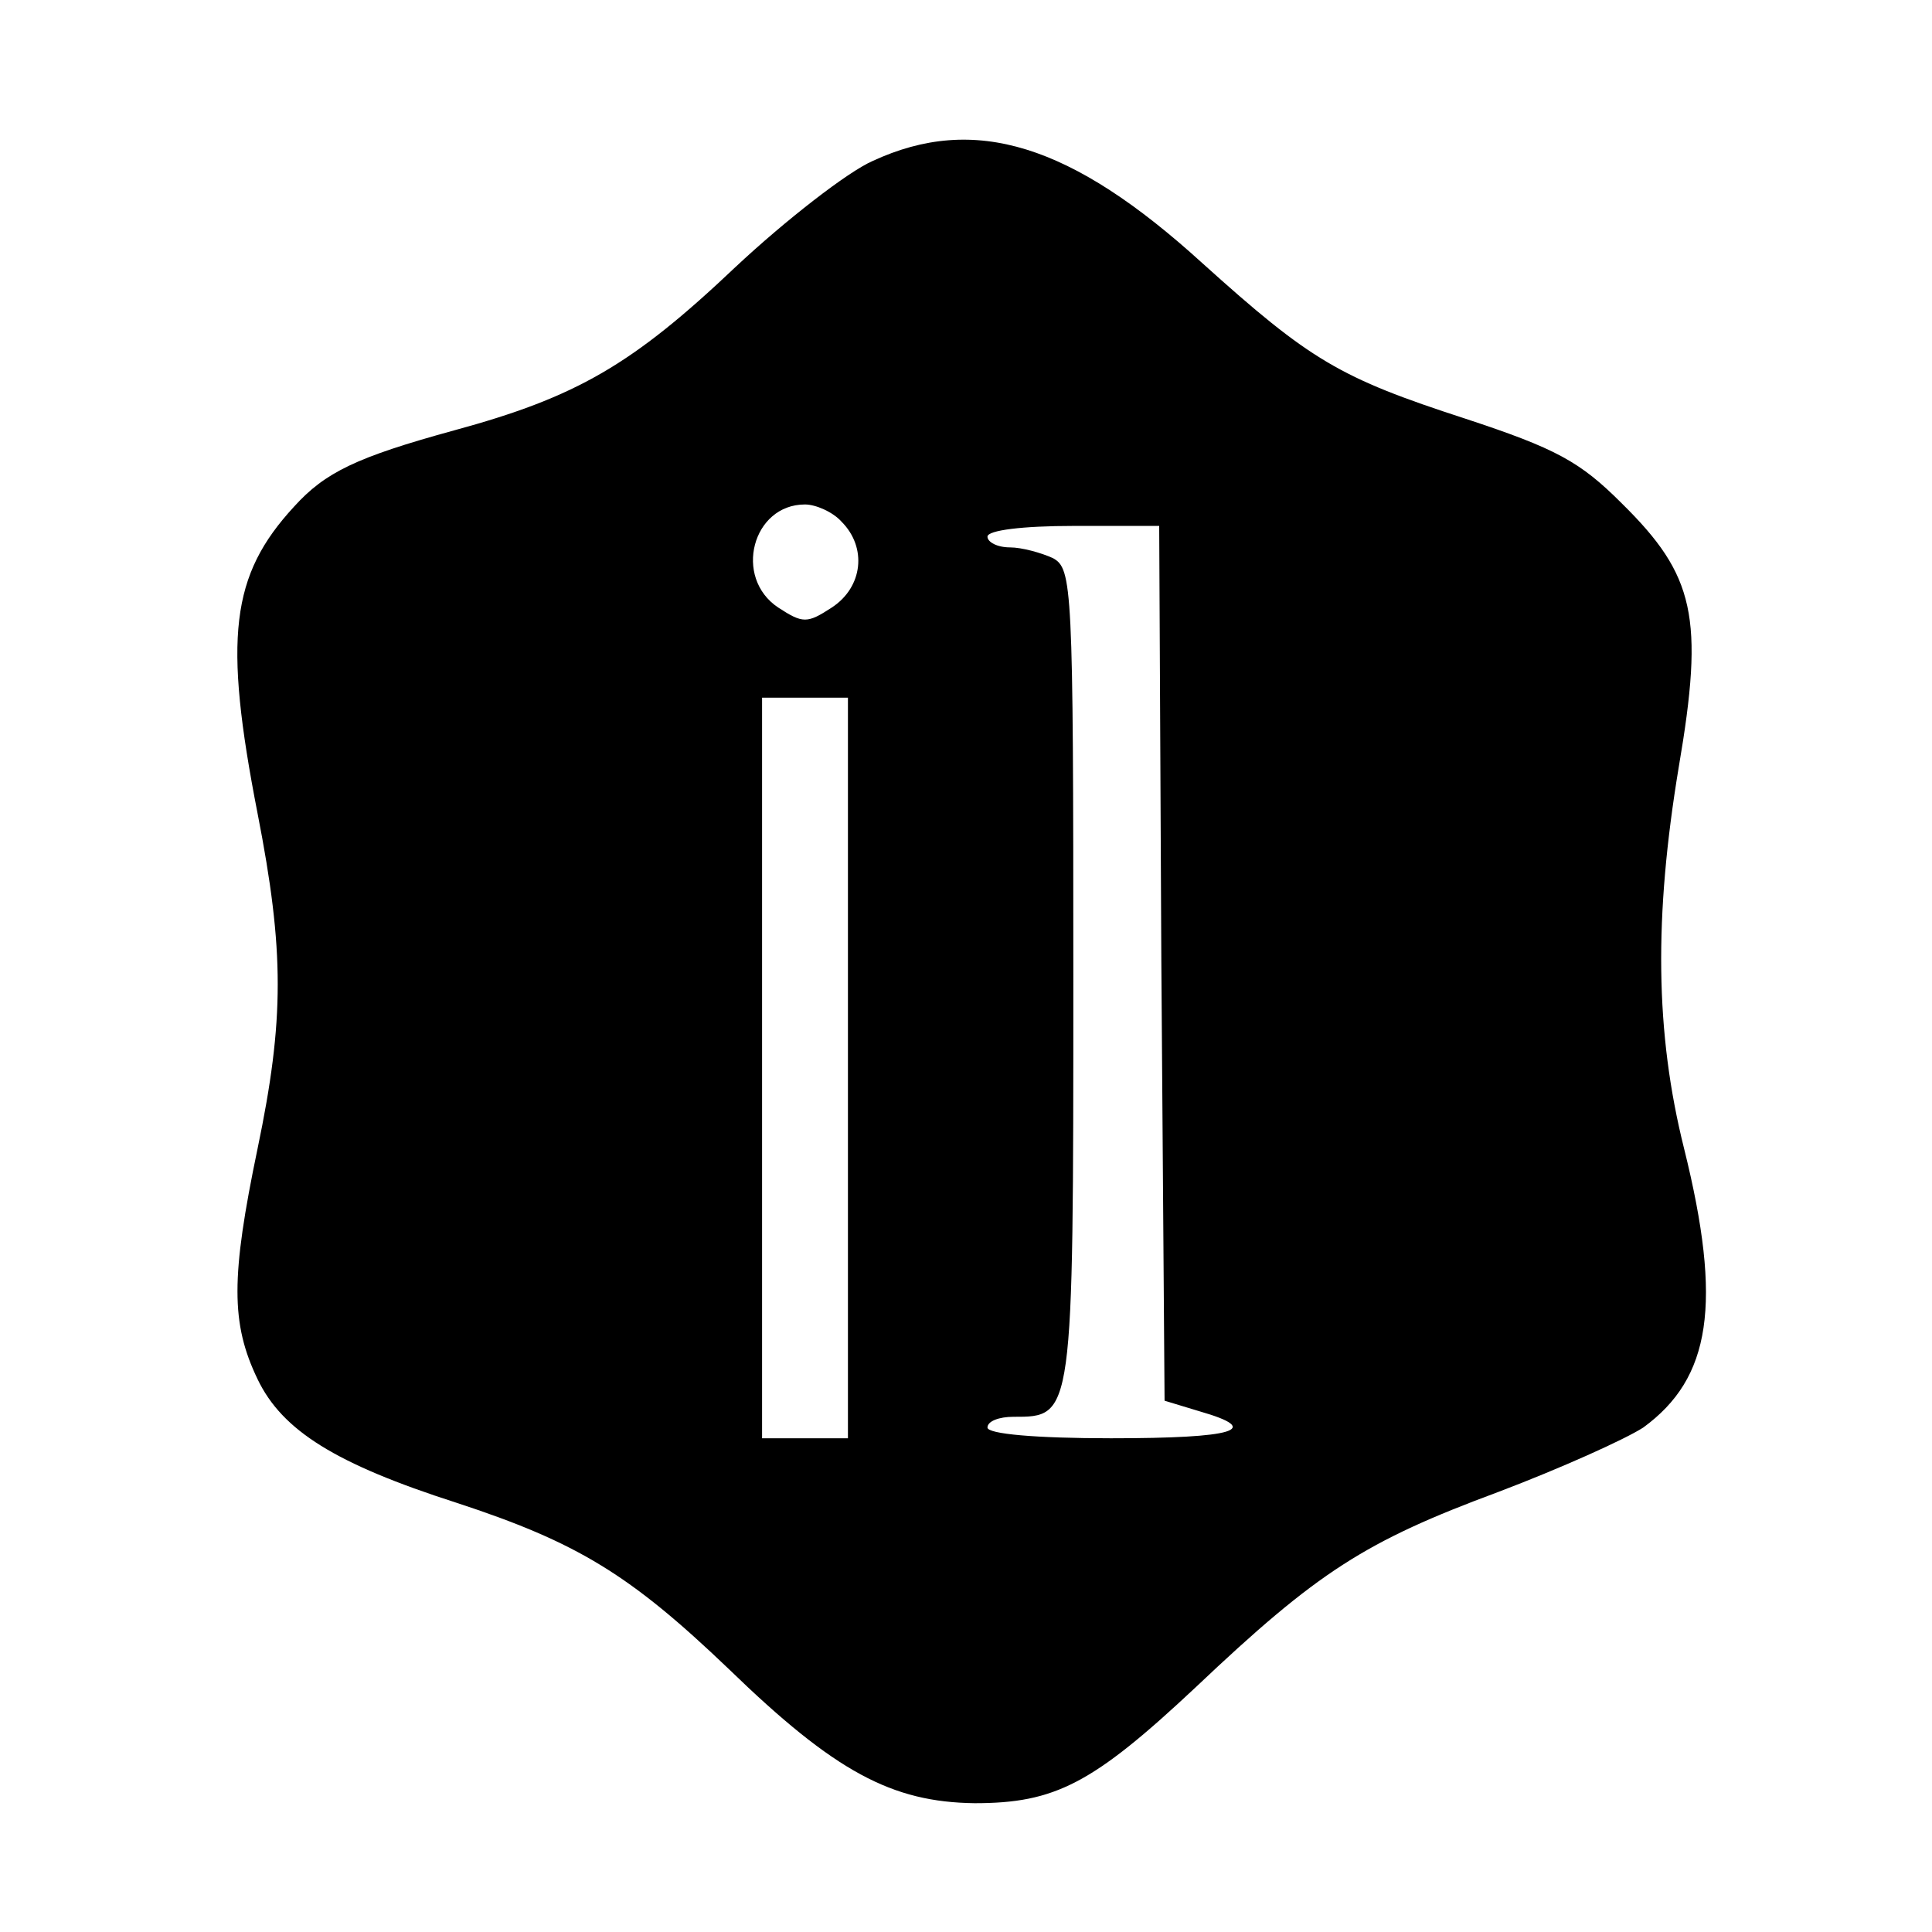
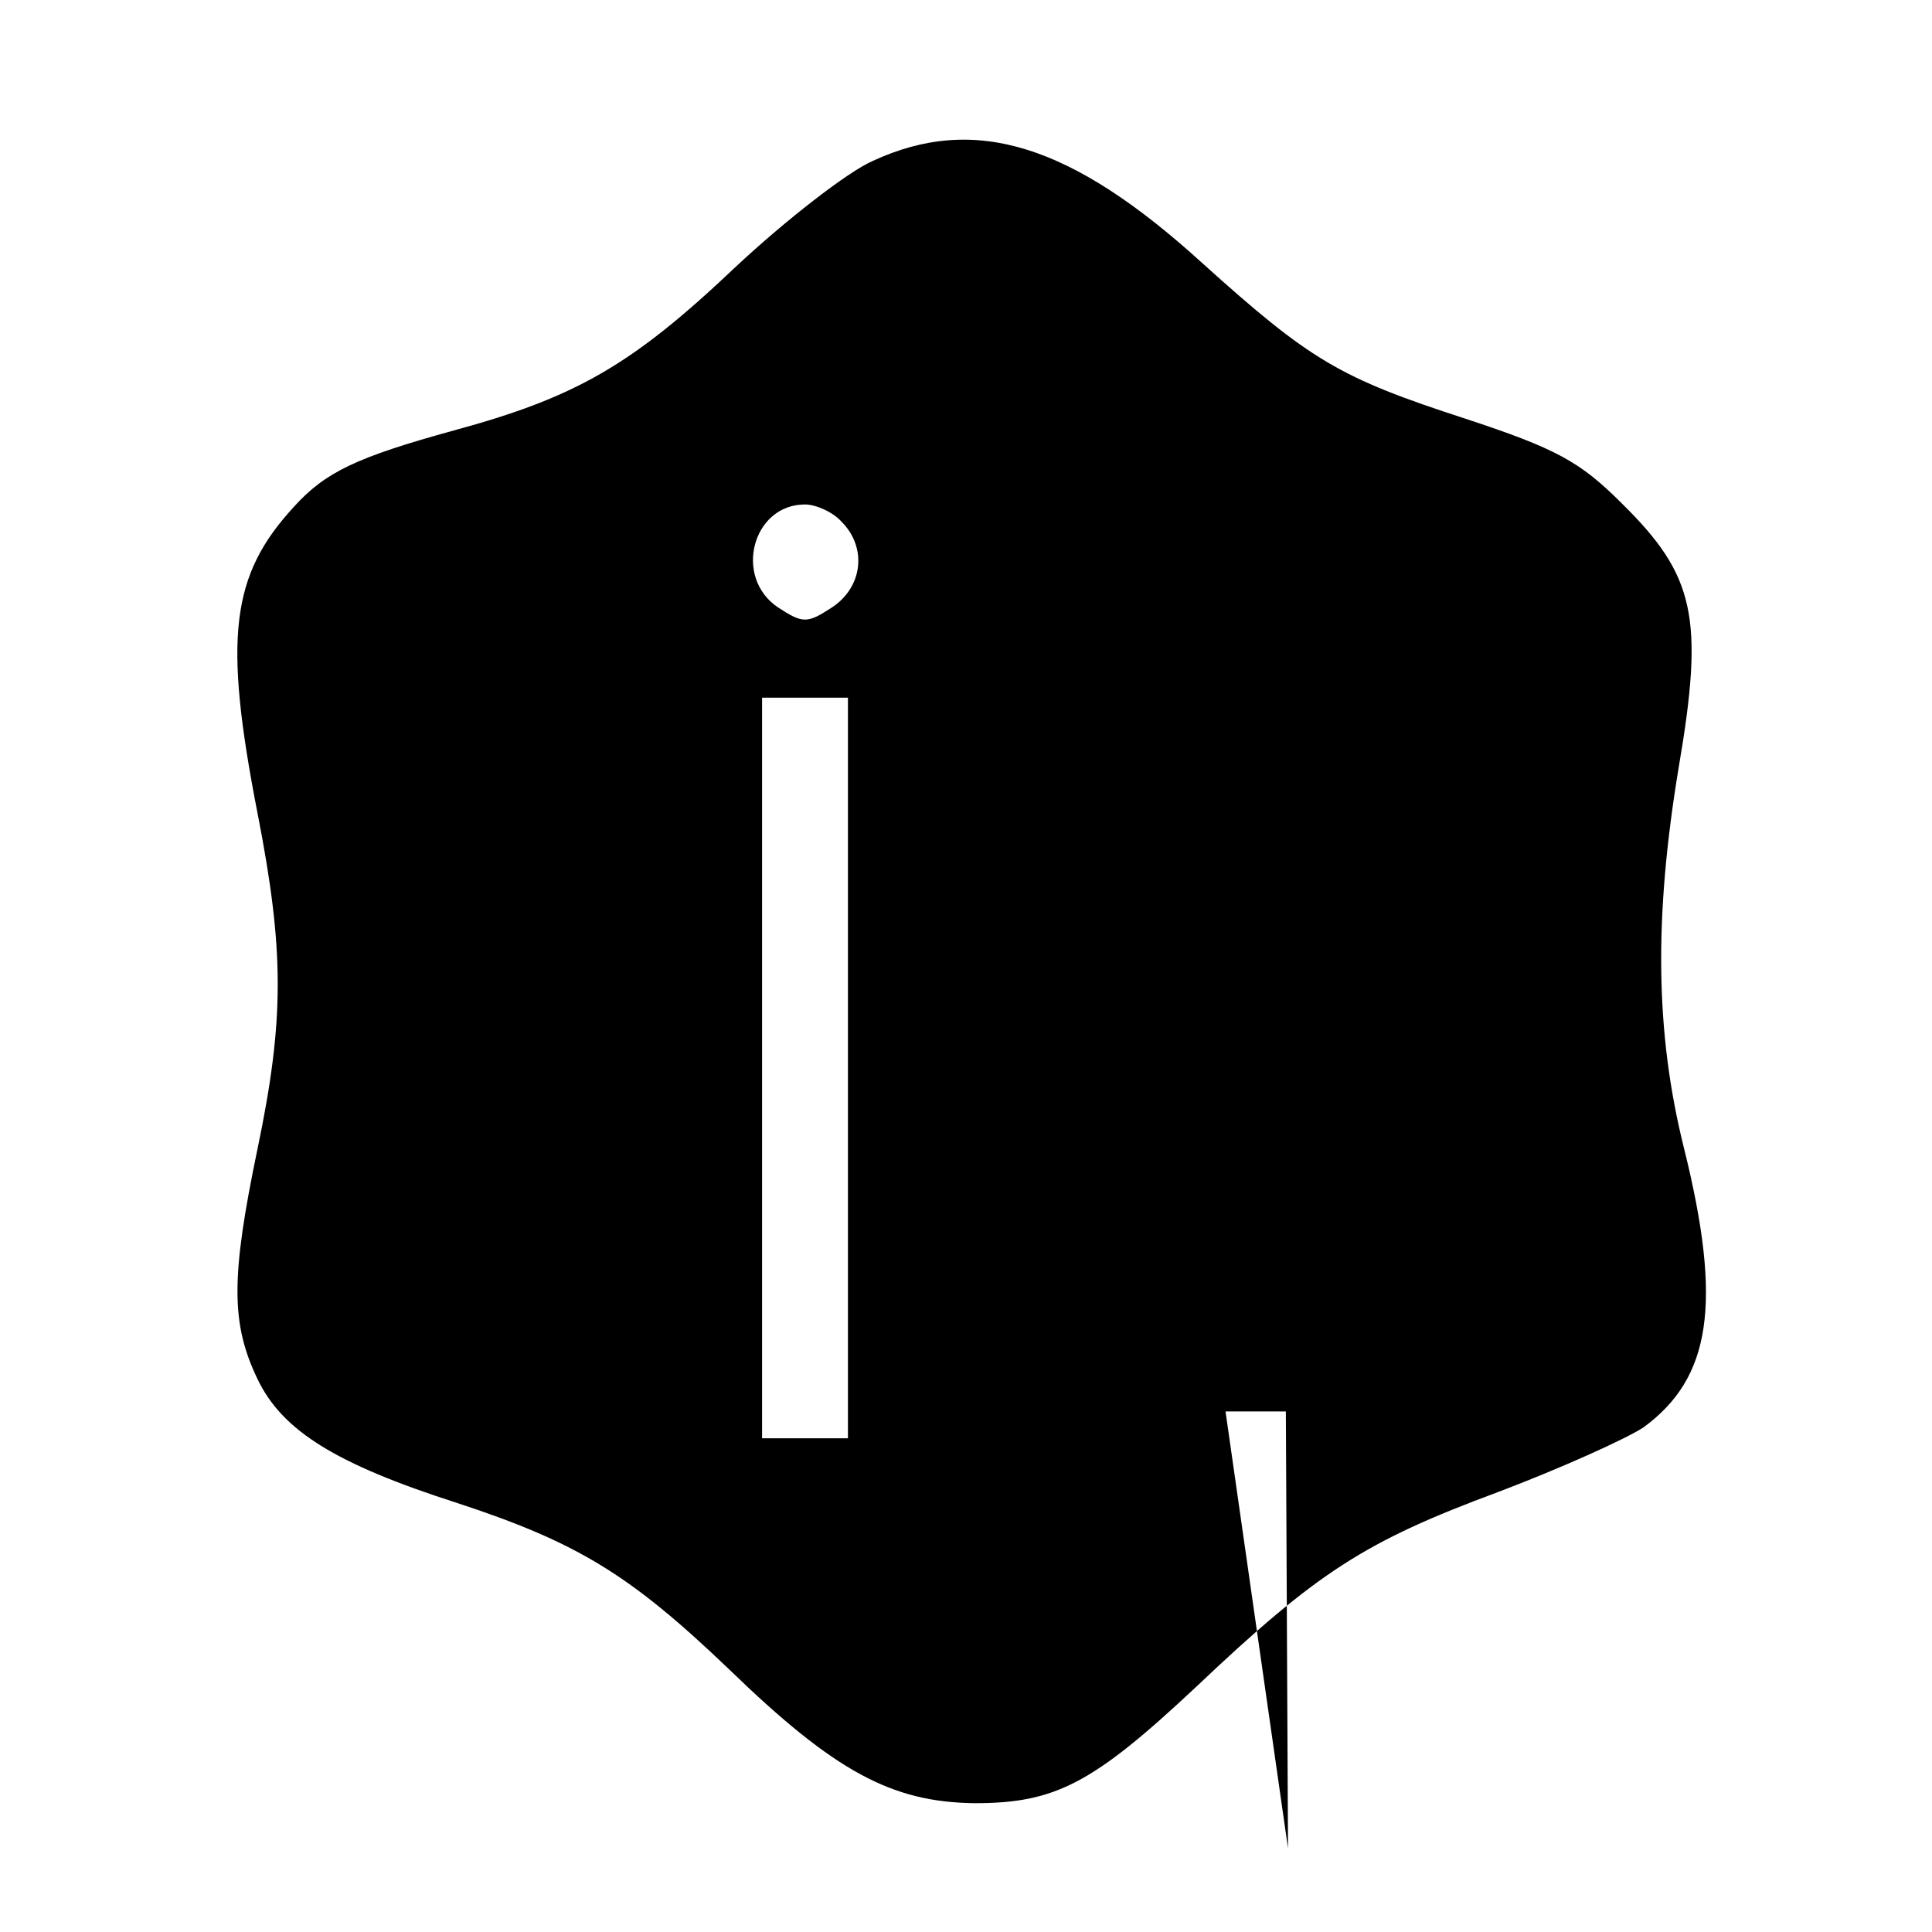
<svg xmlns="http://www.w3.org/2000/svg" version="1.0" width="180pt" height="180pt" viewBox="0 0 180 180" preserveAspectRatio="xMidYMid meet">
  <g transform="translate(0,180) scale(0.1,-0.1)" fill="#000000" stroke="none">
-     <path d="M813 1650 c-23 -10 -81 -55 -128 -99 -96 -91 -148 -121 -262 -152 -91 -25 -120 -39 -149 -71 -59 -64 -66 -122 -34 -286 25 -128 25 -192 0 -312 -25 -120 -25 -163 0 -215 23 -48 73 -79 185 -115 113 -37 162 -67 254 -155 99 -96 152 -124 229 -125 75 0 110 18 206 108 114 108 158 136 282 182 58 22 118 49 135 60 63 46 74 115 38 260 -27 108 -28 216 -5 355 24 140 15 179 -53 246 -39 39 -61 51 -146 79 -117 38 -144 54 -245 145 -122 111 -212 139 -307 95z m-29 -336 c24 -24 20 -61 -9 -80 -23 -15 -27 -15 -50 0 -42 28 -24 96 25 96 10 0 26 -7 34 -16z m298 -411 l3 -408 33 -10 c59 -17 33 -25 -83 -25 -70 0 -115 4 -115 10 0 6 11 10 24 10 56 0 56 -2 56 410 0 365 -1 380 -19 390 -11 5 -29 10 -40 10 -12 0 -21 5 -21 10 0 6 33 10 80 10 l80 0 2 -407z m-292 -98 l0 -345 -40 0 -40 0 0 345 0 345 40 0 40 0 0 -345z" />
+     <path d="M813 1650 c-23 -10 -81 -55 -128 -99 -96 -91 -148 -121 -262 -152 -91 -25 -120 -39 -149 -71 -59 -64 -66 -122 -34 -286 25 -128 25 -192 0 -312 -25 -120 -25 -163 0 -215 23 -48 73 -79 185 -115 113 -37 162 -67 254 -155 99 -96 152 -124 229 -125 75 0 110 18 206 108 114 108 158 136 282 182 58 22 118 49 135 60 63 46 74 115 38 260 -27 108 -28 216 -5 355 24 140 15 179 -53 246 -39 39 -61 51 -146 79 -117 38 -144 54 -245 145 -122 111 -212 139 -307 95z m-29 -336 c24 -24 20 -61 -9 -80 -23 -15 -27 -15 -50 0 -42 28 -24 96 25 96 10 0 26 -7 34 -16z m298 -411 l3 -408 33 -10 l80 0 2 -407z m-292 -98 l0 -345 -40 0 -40 0 0 345 0 345 40 0 40 0 0 -345z" />
  </g>
</svg>